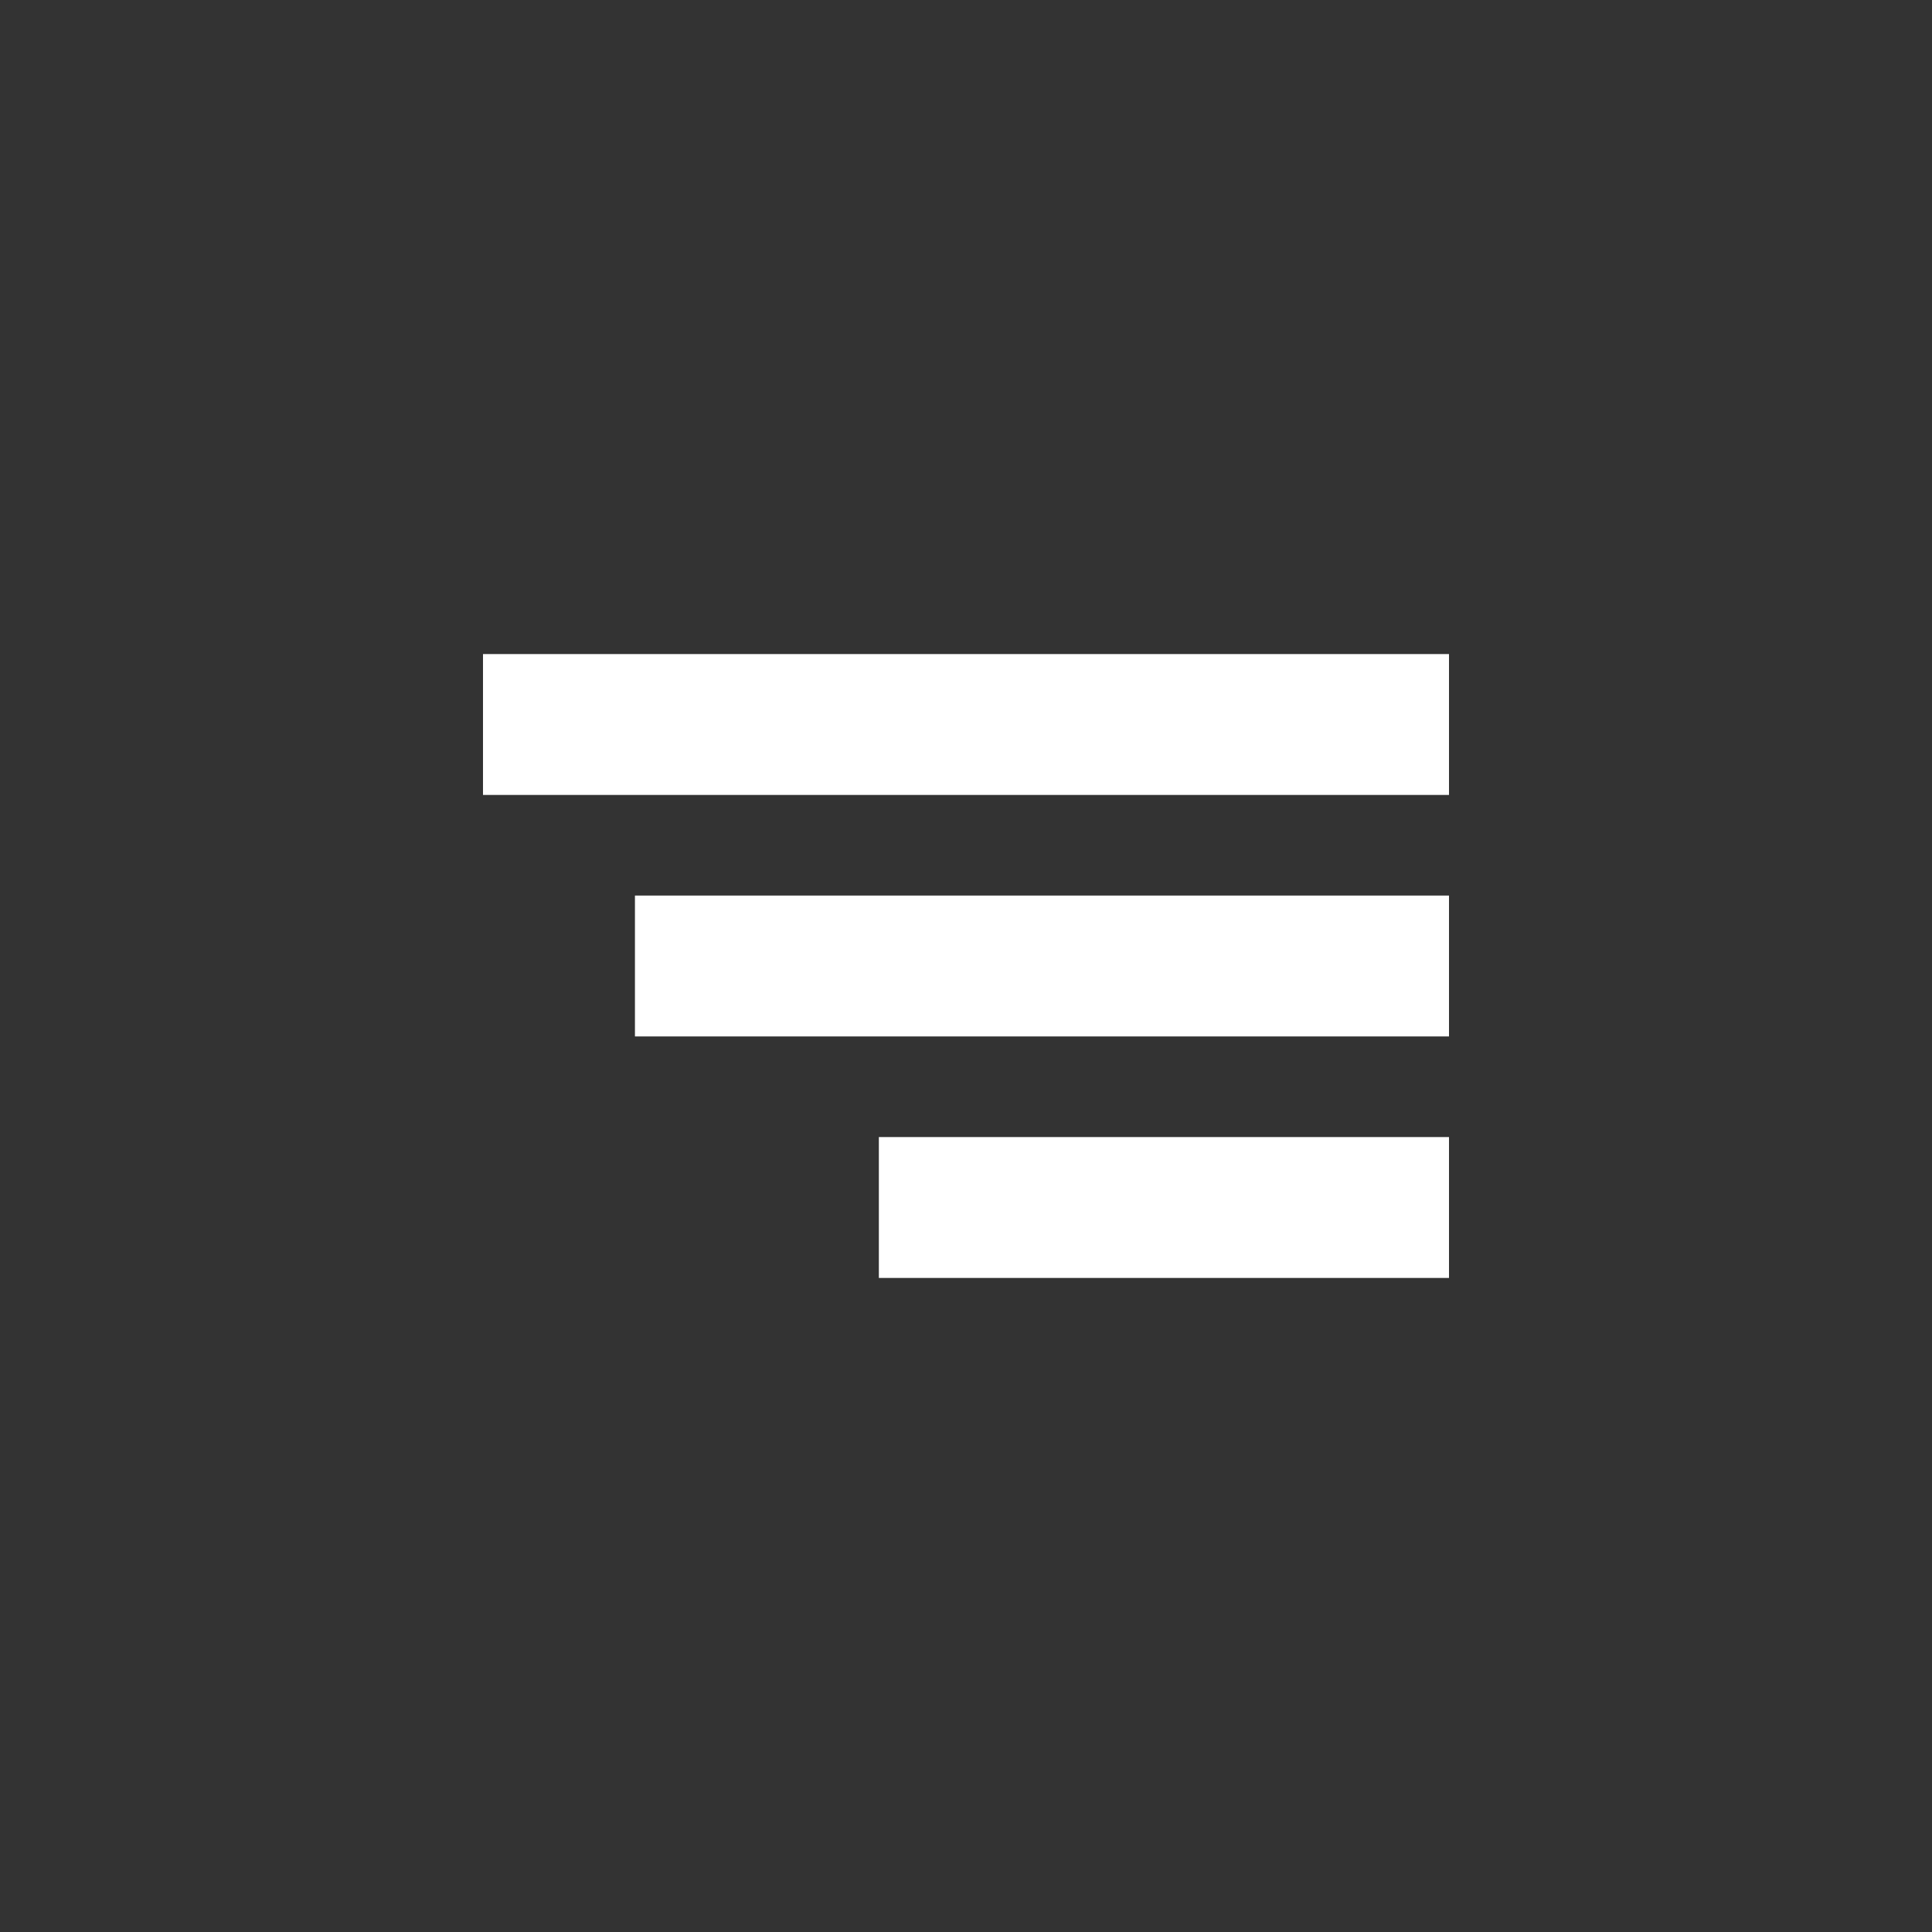
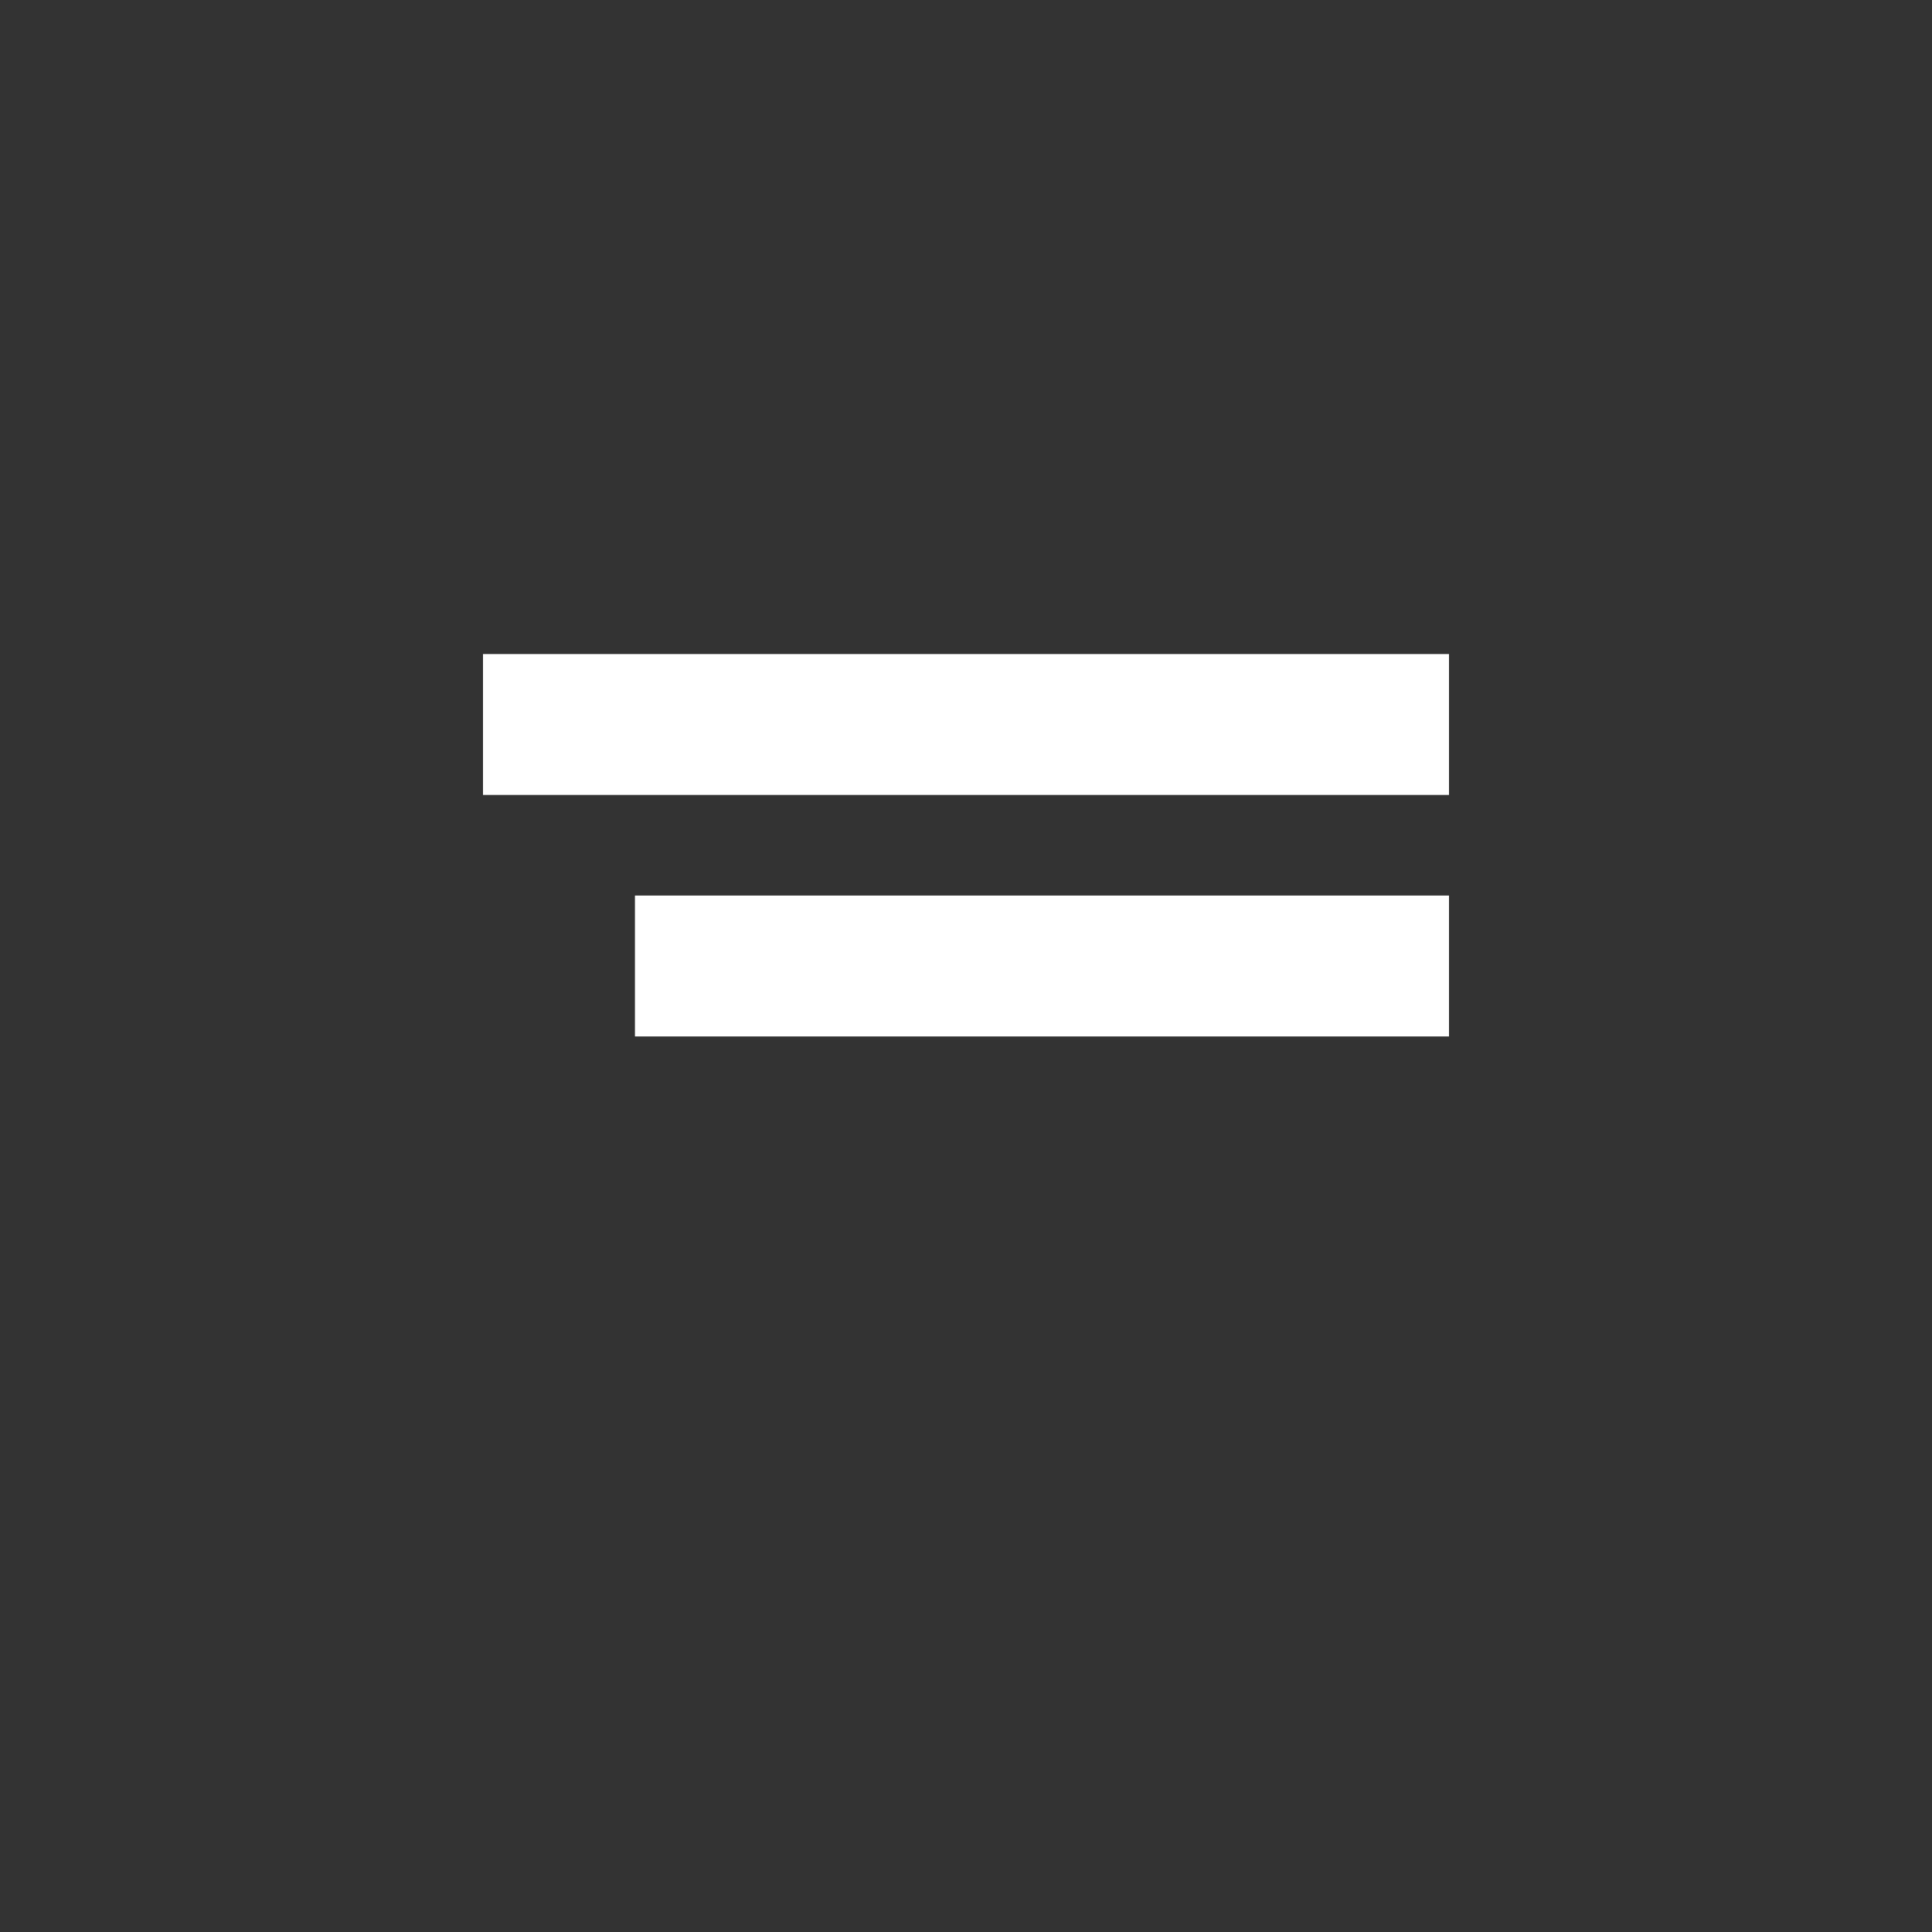
<svg xmlns="http://www.w3.org/2000/svg" width="48" height="48" viewBox="0 0 48 48" fill="none">
  <rect x="0" y="0" width="48" height="48" fill="#333333" stroke="none" />
  <rect x="12" y="16.25" width="24" height="3.5" fill="white" />
  <rect x="15.775" y="22.25" width="20.225" height="3.5" fill="white" />
-   <rect x="21.835" y="28.25" width="14.165" height="3.5" fill="white" />
</svg>